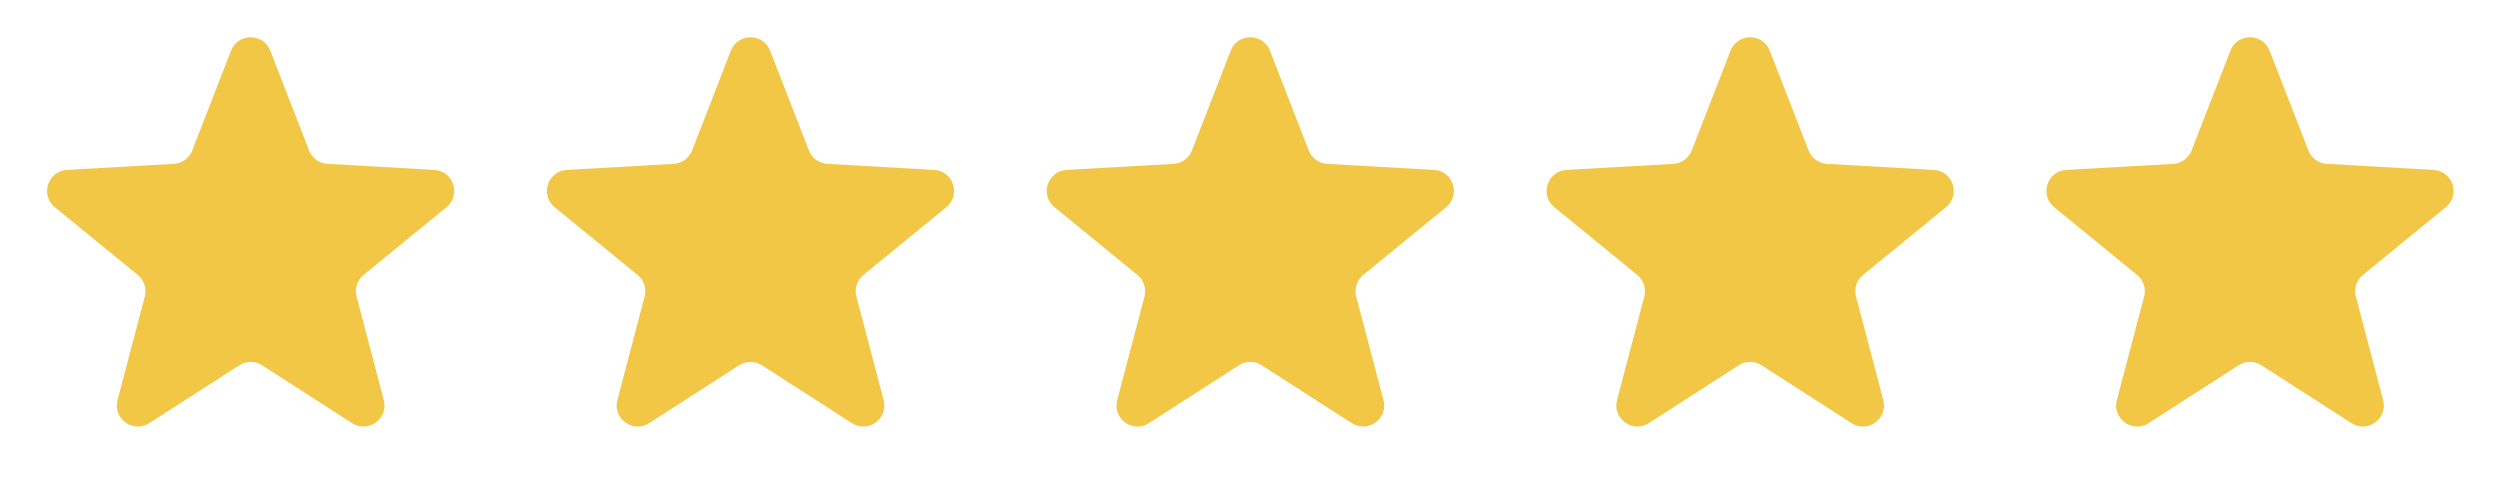
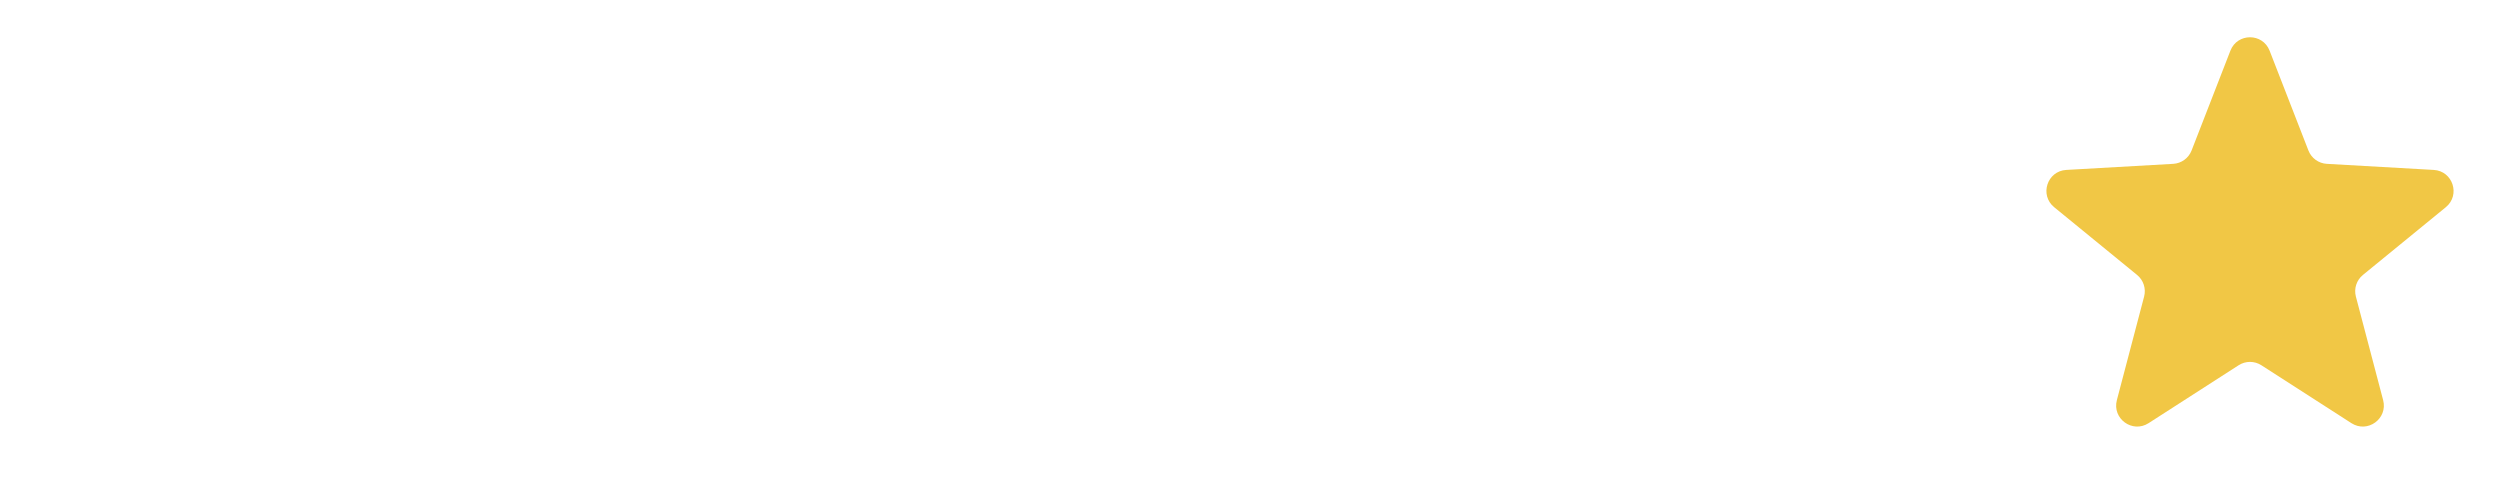
<svg xmlns="http://www.w3.org/2000/svg" width="2854" height="571" viewBox="0 0 2854 571" fill="none">
-   <path d="M263.796 57.85C271.731 37.45 300.597 37.45 308.531 57.85L352.846 171.781C356.254 180.544 364.465 186.509 373.851 187.043L495.901 193.982C517.754 195.224 526.674 222.677 509.725 236.527L415.063 313.88C407.783 319.829 404.647 329.481 407.04 338.573L438.156 456.793C443.727 477.961 420.375 494.928 401.965 483.088L299.146 416.963C291.238 411.878 281.089 411.878 273.182 416.963L170.363 483.088C151.953 494.928 128.6 477.961 134.171 456.794L165.287 338.573C167.68 329.481 164.544 319.829 157.264 313.88L62.603 236.527C45.653 222.677 54.573 195.224 76.427 193.982L198.476 187.043C207.863 186.509 216.073 180.544 219.481 171.781L263.796 57.85Z" fill="#F1C745" />
-   <path d="M834.406 57.85C842.34 37.45 871.206 37.45 879.141 57.85L923.456 171.781C926.864 180.544 935.074 186.509 944.461 187.043L1066.51 193.982C1088.36 195.224 1097.28 222.677 1080.33 236.527L985.673 313.88C978.393 319.829 975.257 329.481 977.65 338.573L1008.77 456.793C1014.34 477.961 990.984 494.928 972.574 483.088L869.755 416.963C861.847 411.878 851.699 411.878 843.791 416.963L740.972 483.088C722.562 494.928 699.209 477.961 704.781 456.794L735.897 338.573C738.29 329.481 735.154 319.829 727.873 313.88L633.212 236.527C616.263 222.677 625.183 195.224 647.036 193.982L769.085 187.043C778.472 186.509 786.682 180.544 790.091 171.781L834.406 57.85Z" fill="#F1C745" />
-   <path d="M1405.01 57.85C1412.95 37.45 1441.82 37.45 1449.75 57.85L1494.06 171.781C1497.47 180.544 1505.68 186.509 1515.07 187.043L1637.12 193.982C1658.97 195.224 1667.89 222.677 1650.94 236.527L1556.28 313.88C1549 319.829 1545.87 329.481 1548.26 338.573L1579.37 456.793C1584.95 477.961 1561.59 494.928 1543.18 483.088L1440.36 416.963C1432.46 411.878 1422.31 411.878 1414.4 416.963L1311.58 483.088C1293.17 494.928 1269.82 477.961 1275.39 456.794L1306.51 338.573C1308.9 329.481 1305.76 319.829 1298.48 313.88L1203.82 236.527C1186.87 222.677 1195.79 195.224 1217.65 193.982L1339.69 187.043C1349.08 186.509 1357.29 180.544 1360.7 171.781L1405.01 57.85Z" fill="#F1C745" />
-   <path d="M1975.62 57.85C1983.56 37.45 2012.42 37.45 2020.36 57.85L2064.67 171.781C2068.08 180.544 2076.29 186.509 2085.68 187.043L2207.73 193.982C2229.58 195.224 2238.5 222.677 2221.55 236.527L2126.89 313.88C2119.61 319.829 2116.48 329.481 2118.87 338.573L2149.98 456.793C2155.56 477.961 2132.2 494.928 2113.79 483.088L2010.97 416.963C2003.07 411.878 1992.92 411.878 1985.01 416.963L1882.19 483.088C1863.78 494.928 1840.43 477.961 1846 456.794L1877.12 338.573C1879.51 329.481 1876.37 319.829 1869.09 313.88L1774.43 236.527C1757.48 222.677 1766.4 195.224 1788.25 193.982L1910.3 187.043C1919.69 186.509 1927.9 180.544 1931.31 171.781L1975.62 57.85Z" fill="#F1C745" />
  <path d="M2546.23 57.85C2554.17 37.45 2583.03 37.45 2590.97 57.85L2635.28 171.781C2638.69 180.544 2646.9 186.509 2656.29 187.043L2778.34 193.982C2800.19 195.224 2809.11 222.677 2792.16 236.527L2697.5 313.88C2690.22 319.829 2687.08 329.481 2689.48 338.573L2720.59 456.793C2726.16 477.961 2702.81 494.928 2684.4 483.088L2581.58 416.963C2573.68 411.878 2563.53 411.878 2555.62 416.963L2452.8 483.088C2434.39 494.928 2411.04 477.961 2416.61 456.794L2447.72 338.573C2450.12 329.481 2446.98 319.829 2439.7 313.88L2345.04 236.527C2328.09 222.677 2337.01 195.224 2358.86 193.982L2480.91 187.043C2490.3 186.509 2498.51 180.544 2501.92 171.781L2546.23 57.85Z" fill="#F1C745" />
</svg>